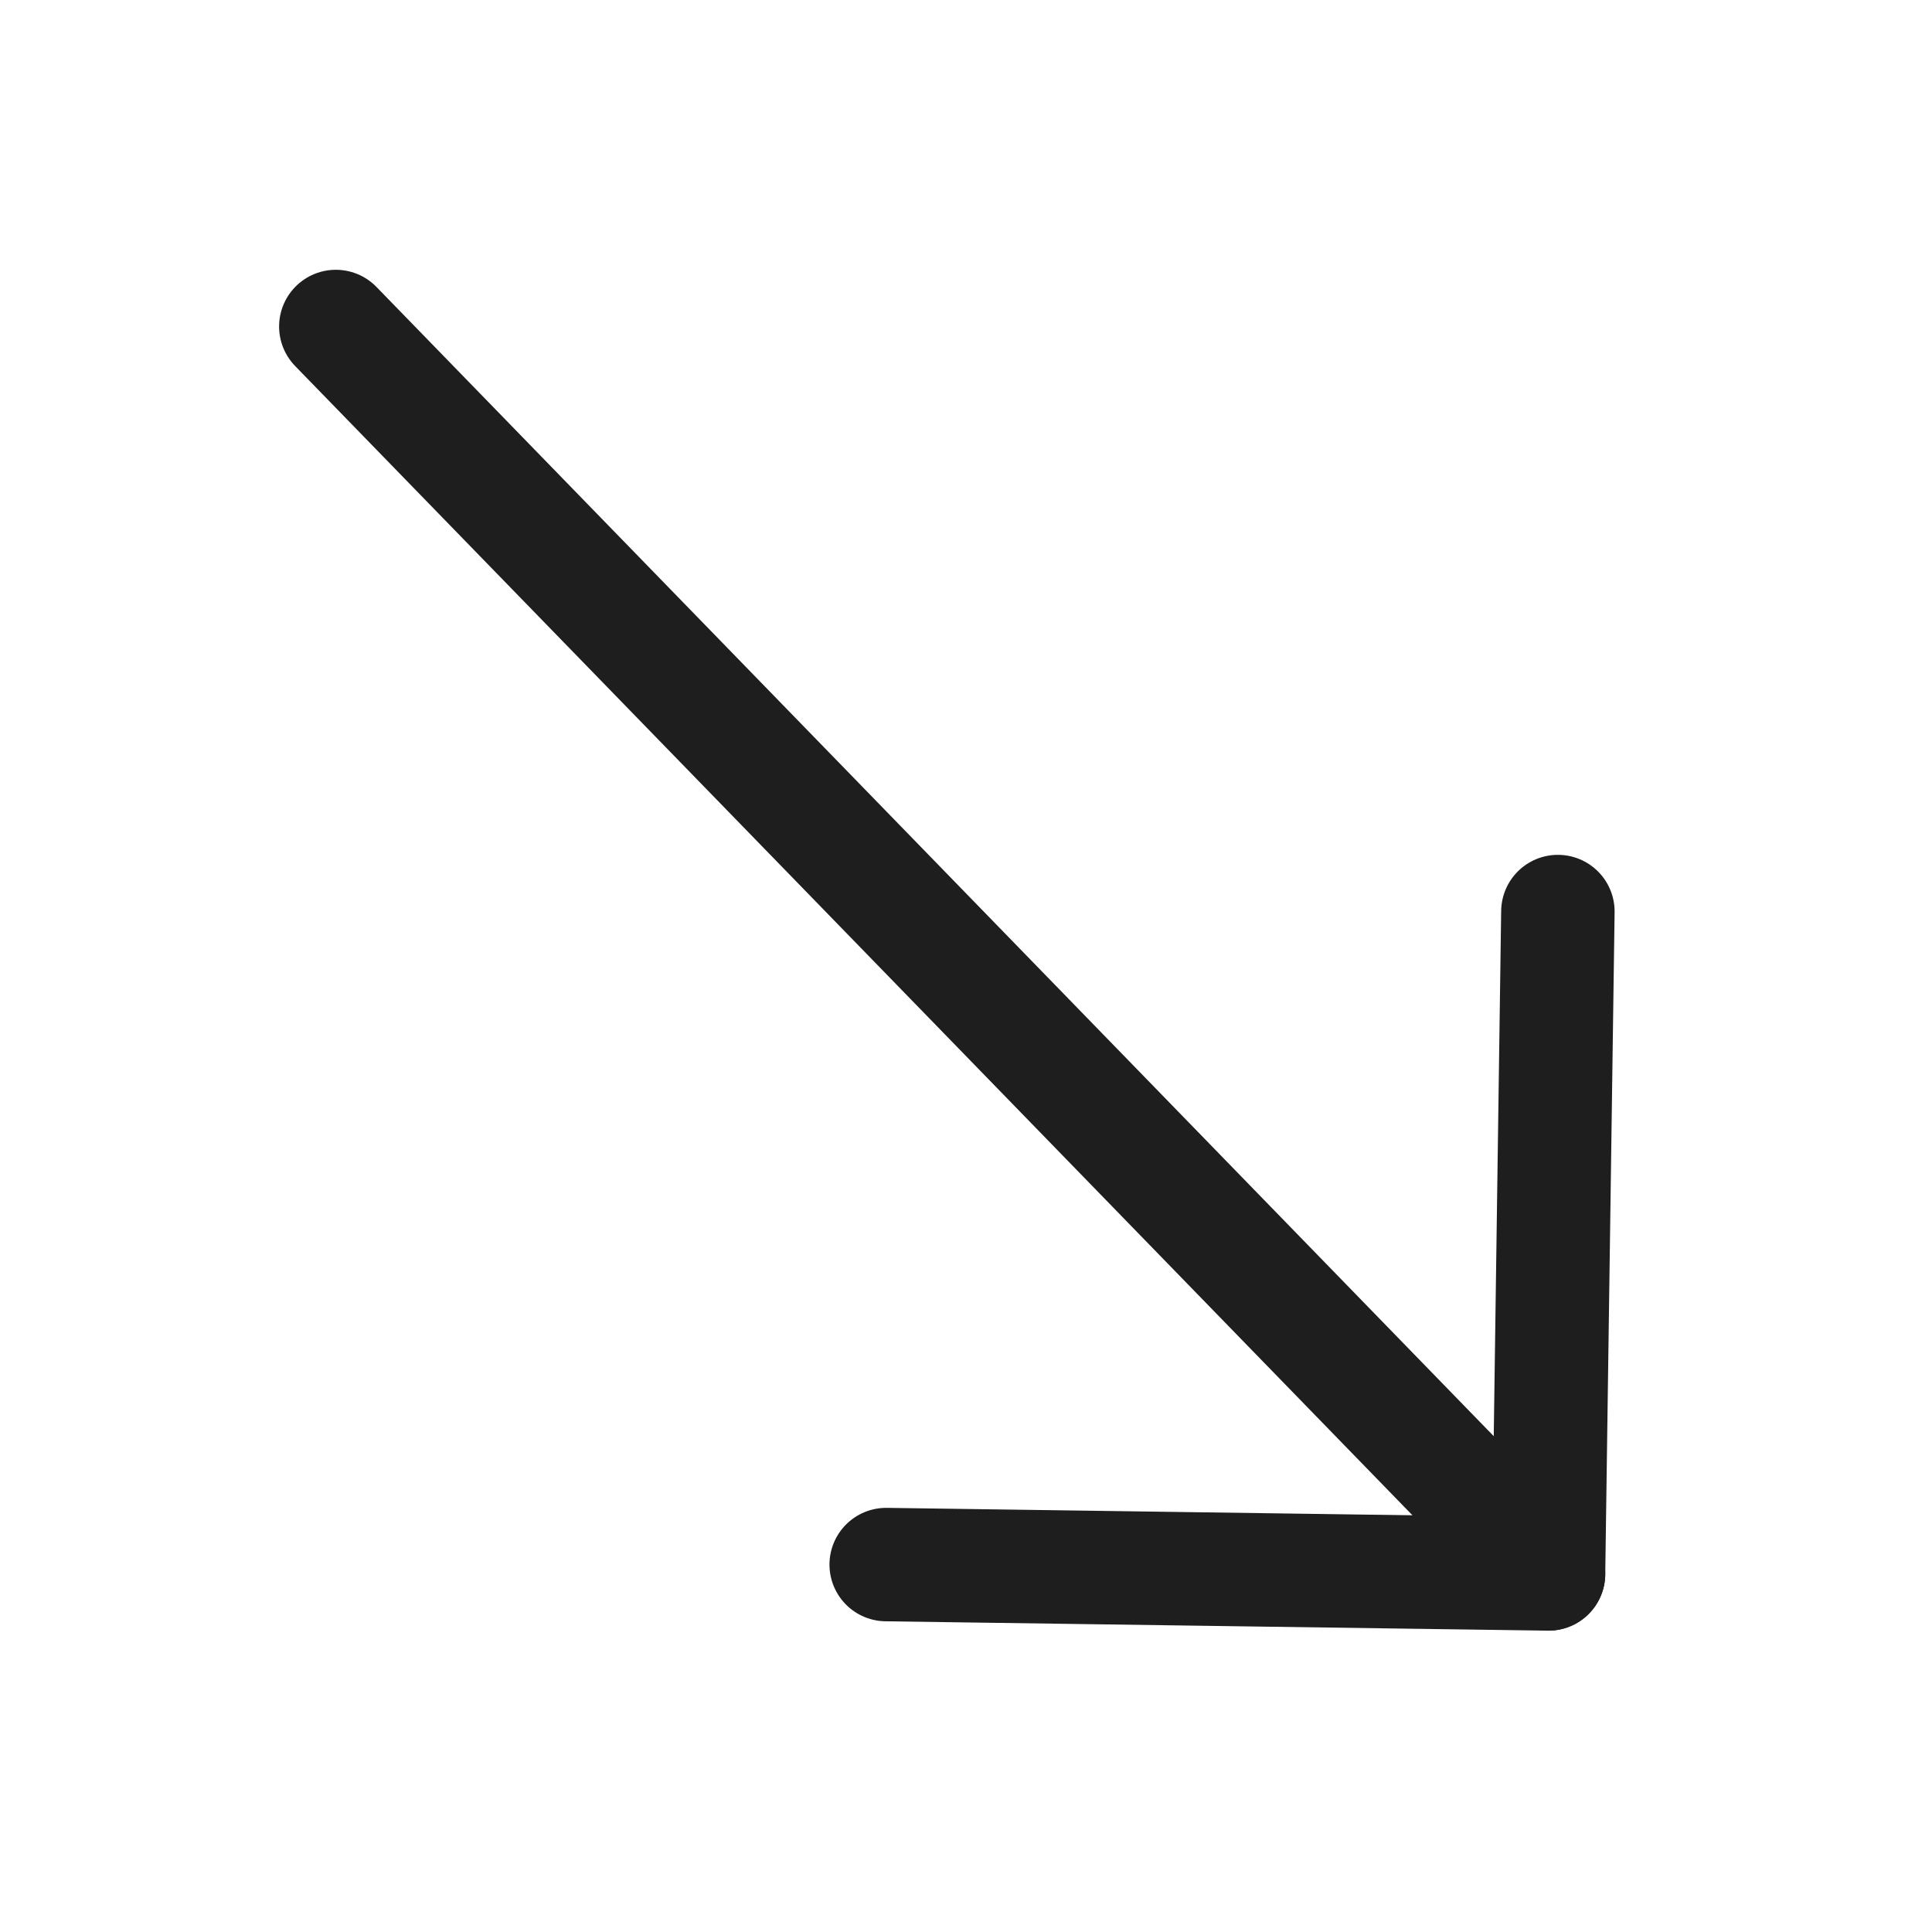
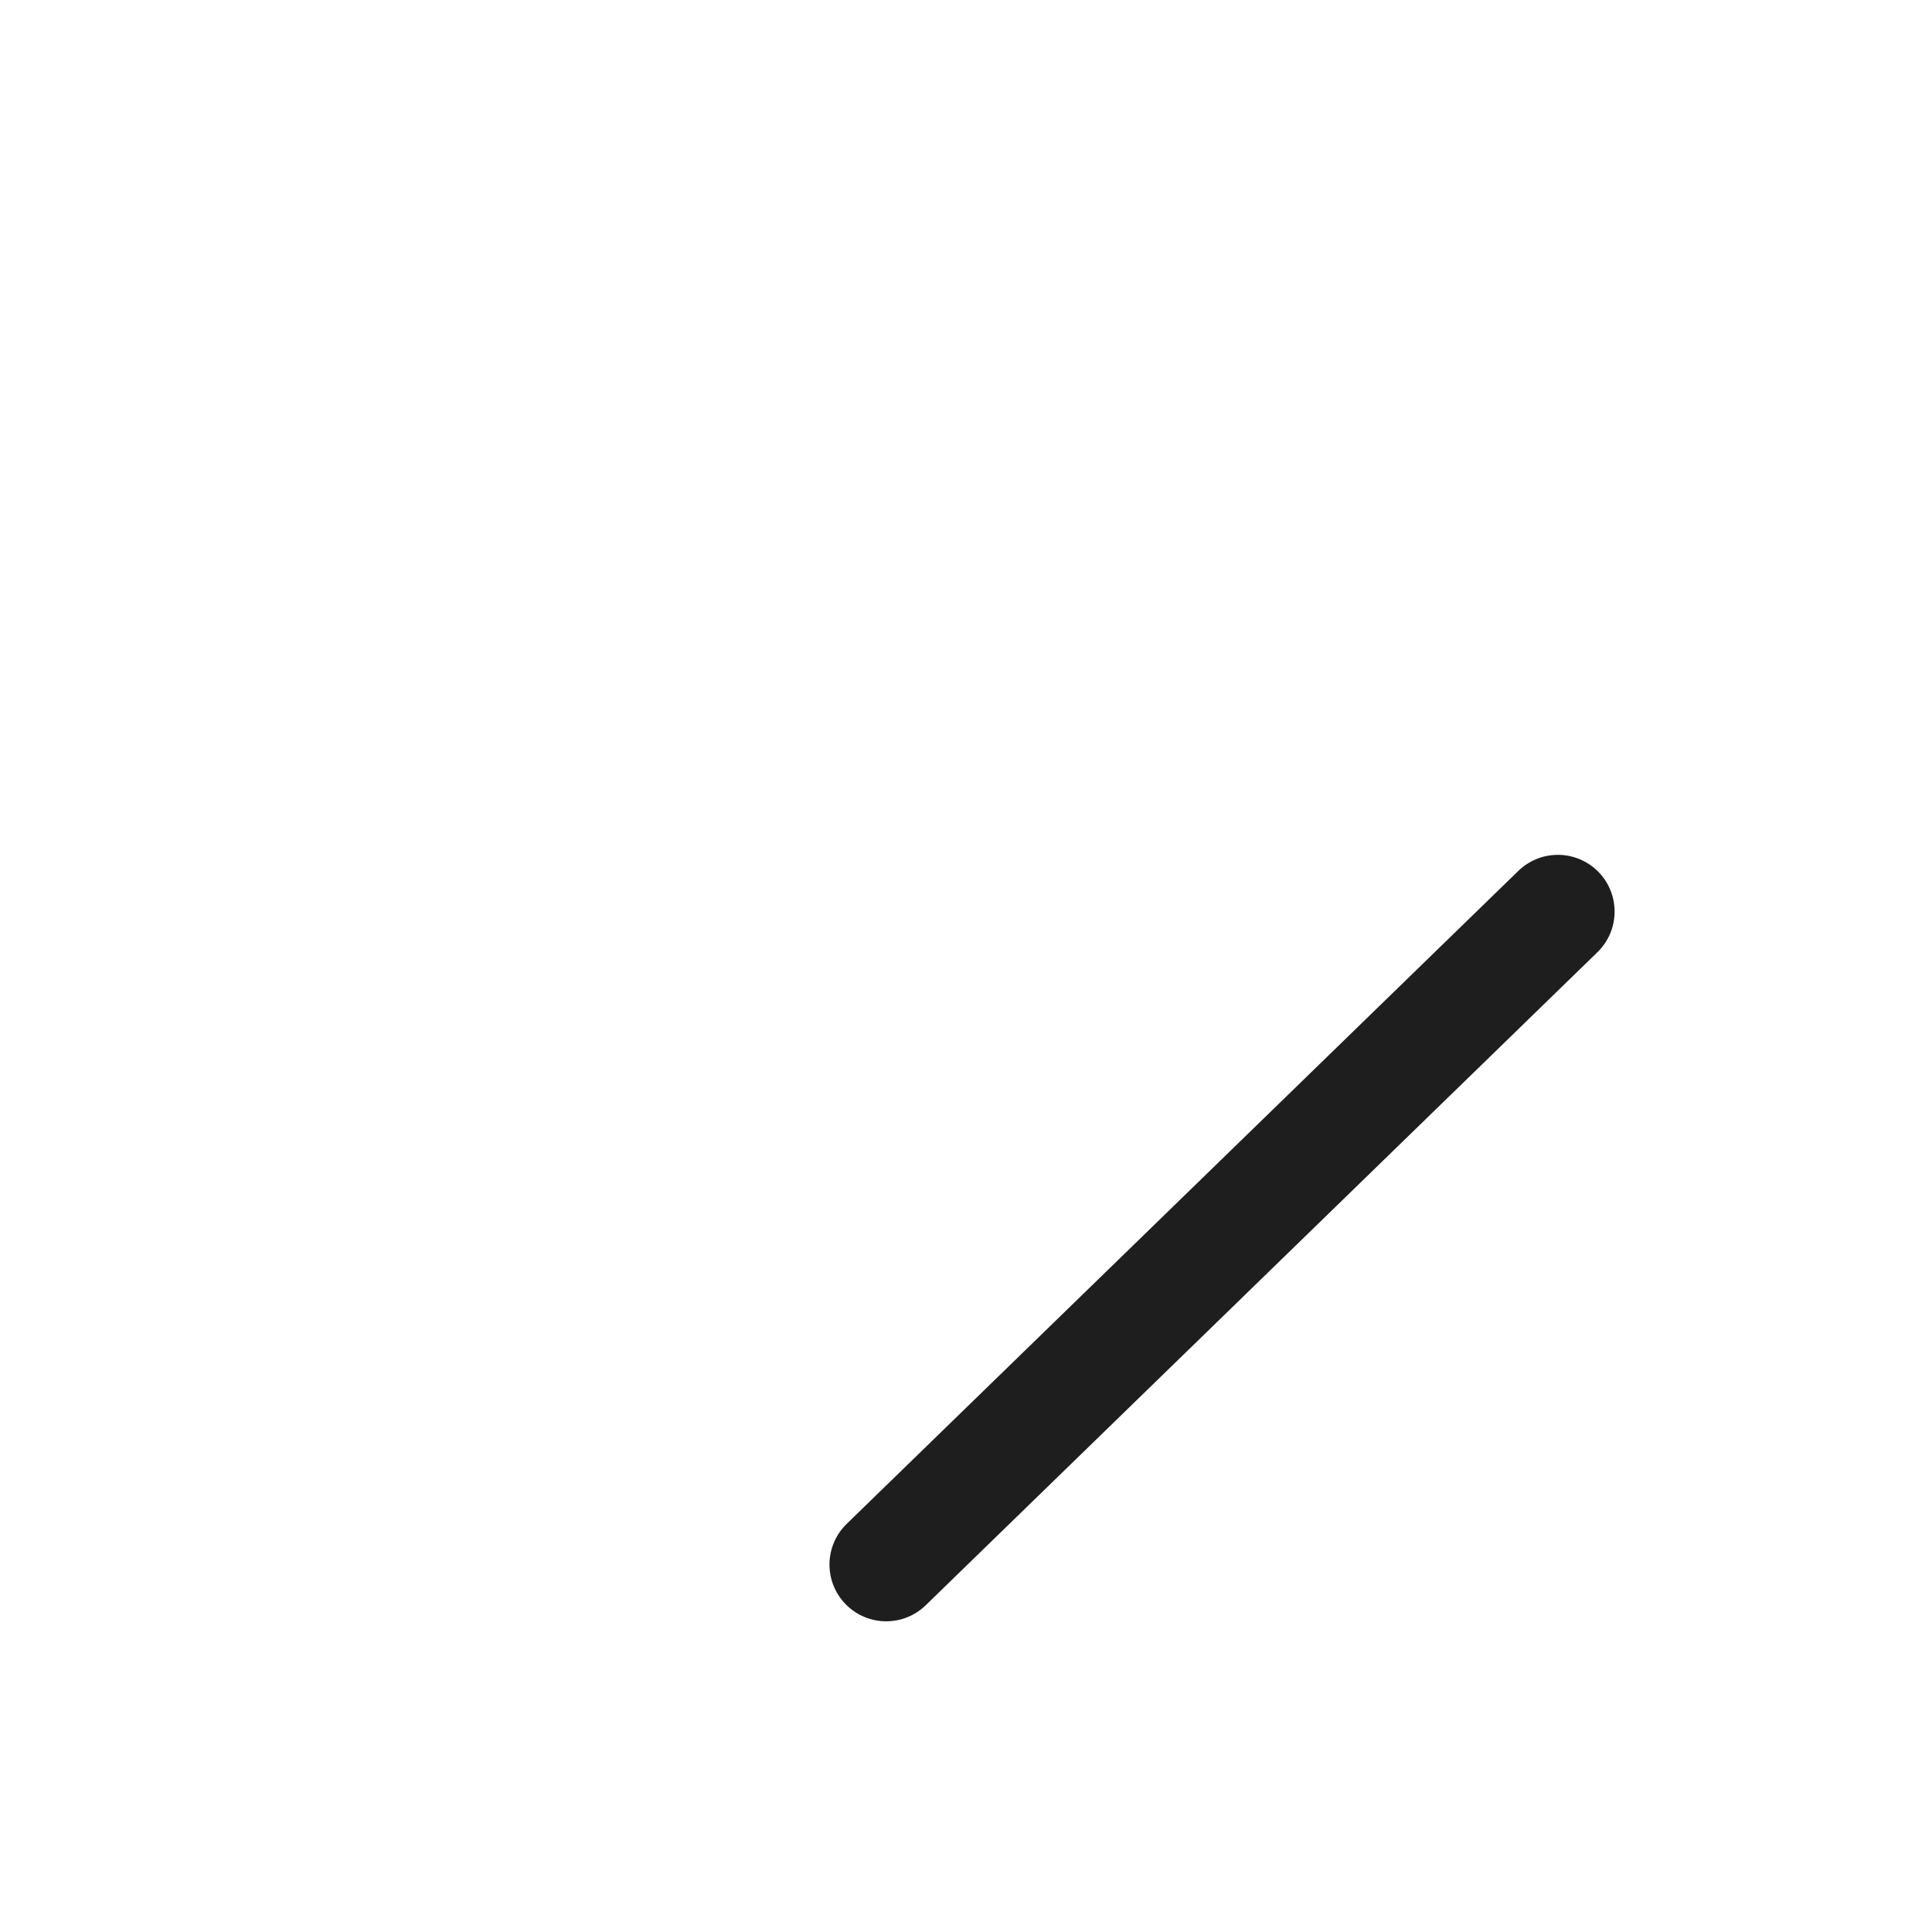
<svg xmlns="http://www.w3.org/2000/svg" width="39" height="39" viewBox="0 0 39 39" fill="none">
-   <path d="M6.779 6.591L31.259 31.771" stroke="#1E1E1E" stroke-width="2.29" stroke-linecap="round" stroke-linejoin="round" />
-   <path d="M31.448 18.401L31.259 31.772L17.889 31.583" stroke="#1E1E1E" stroke-width="2.29" stroke-linecap="round" stroke-linejoin="round" />
+   <path d="M31.448 18.401L17.889 31.583" stroke="#1E1E1E" stroke-width="2.29" stroke-linecap="round" stroke-linejoin="round" />
</svg>